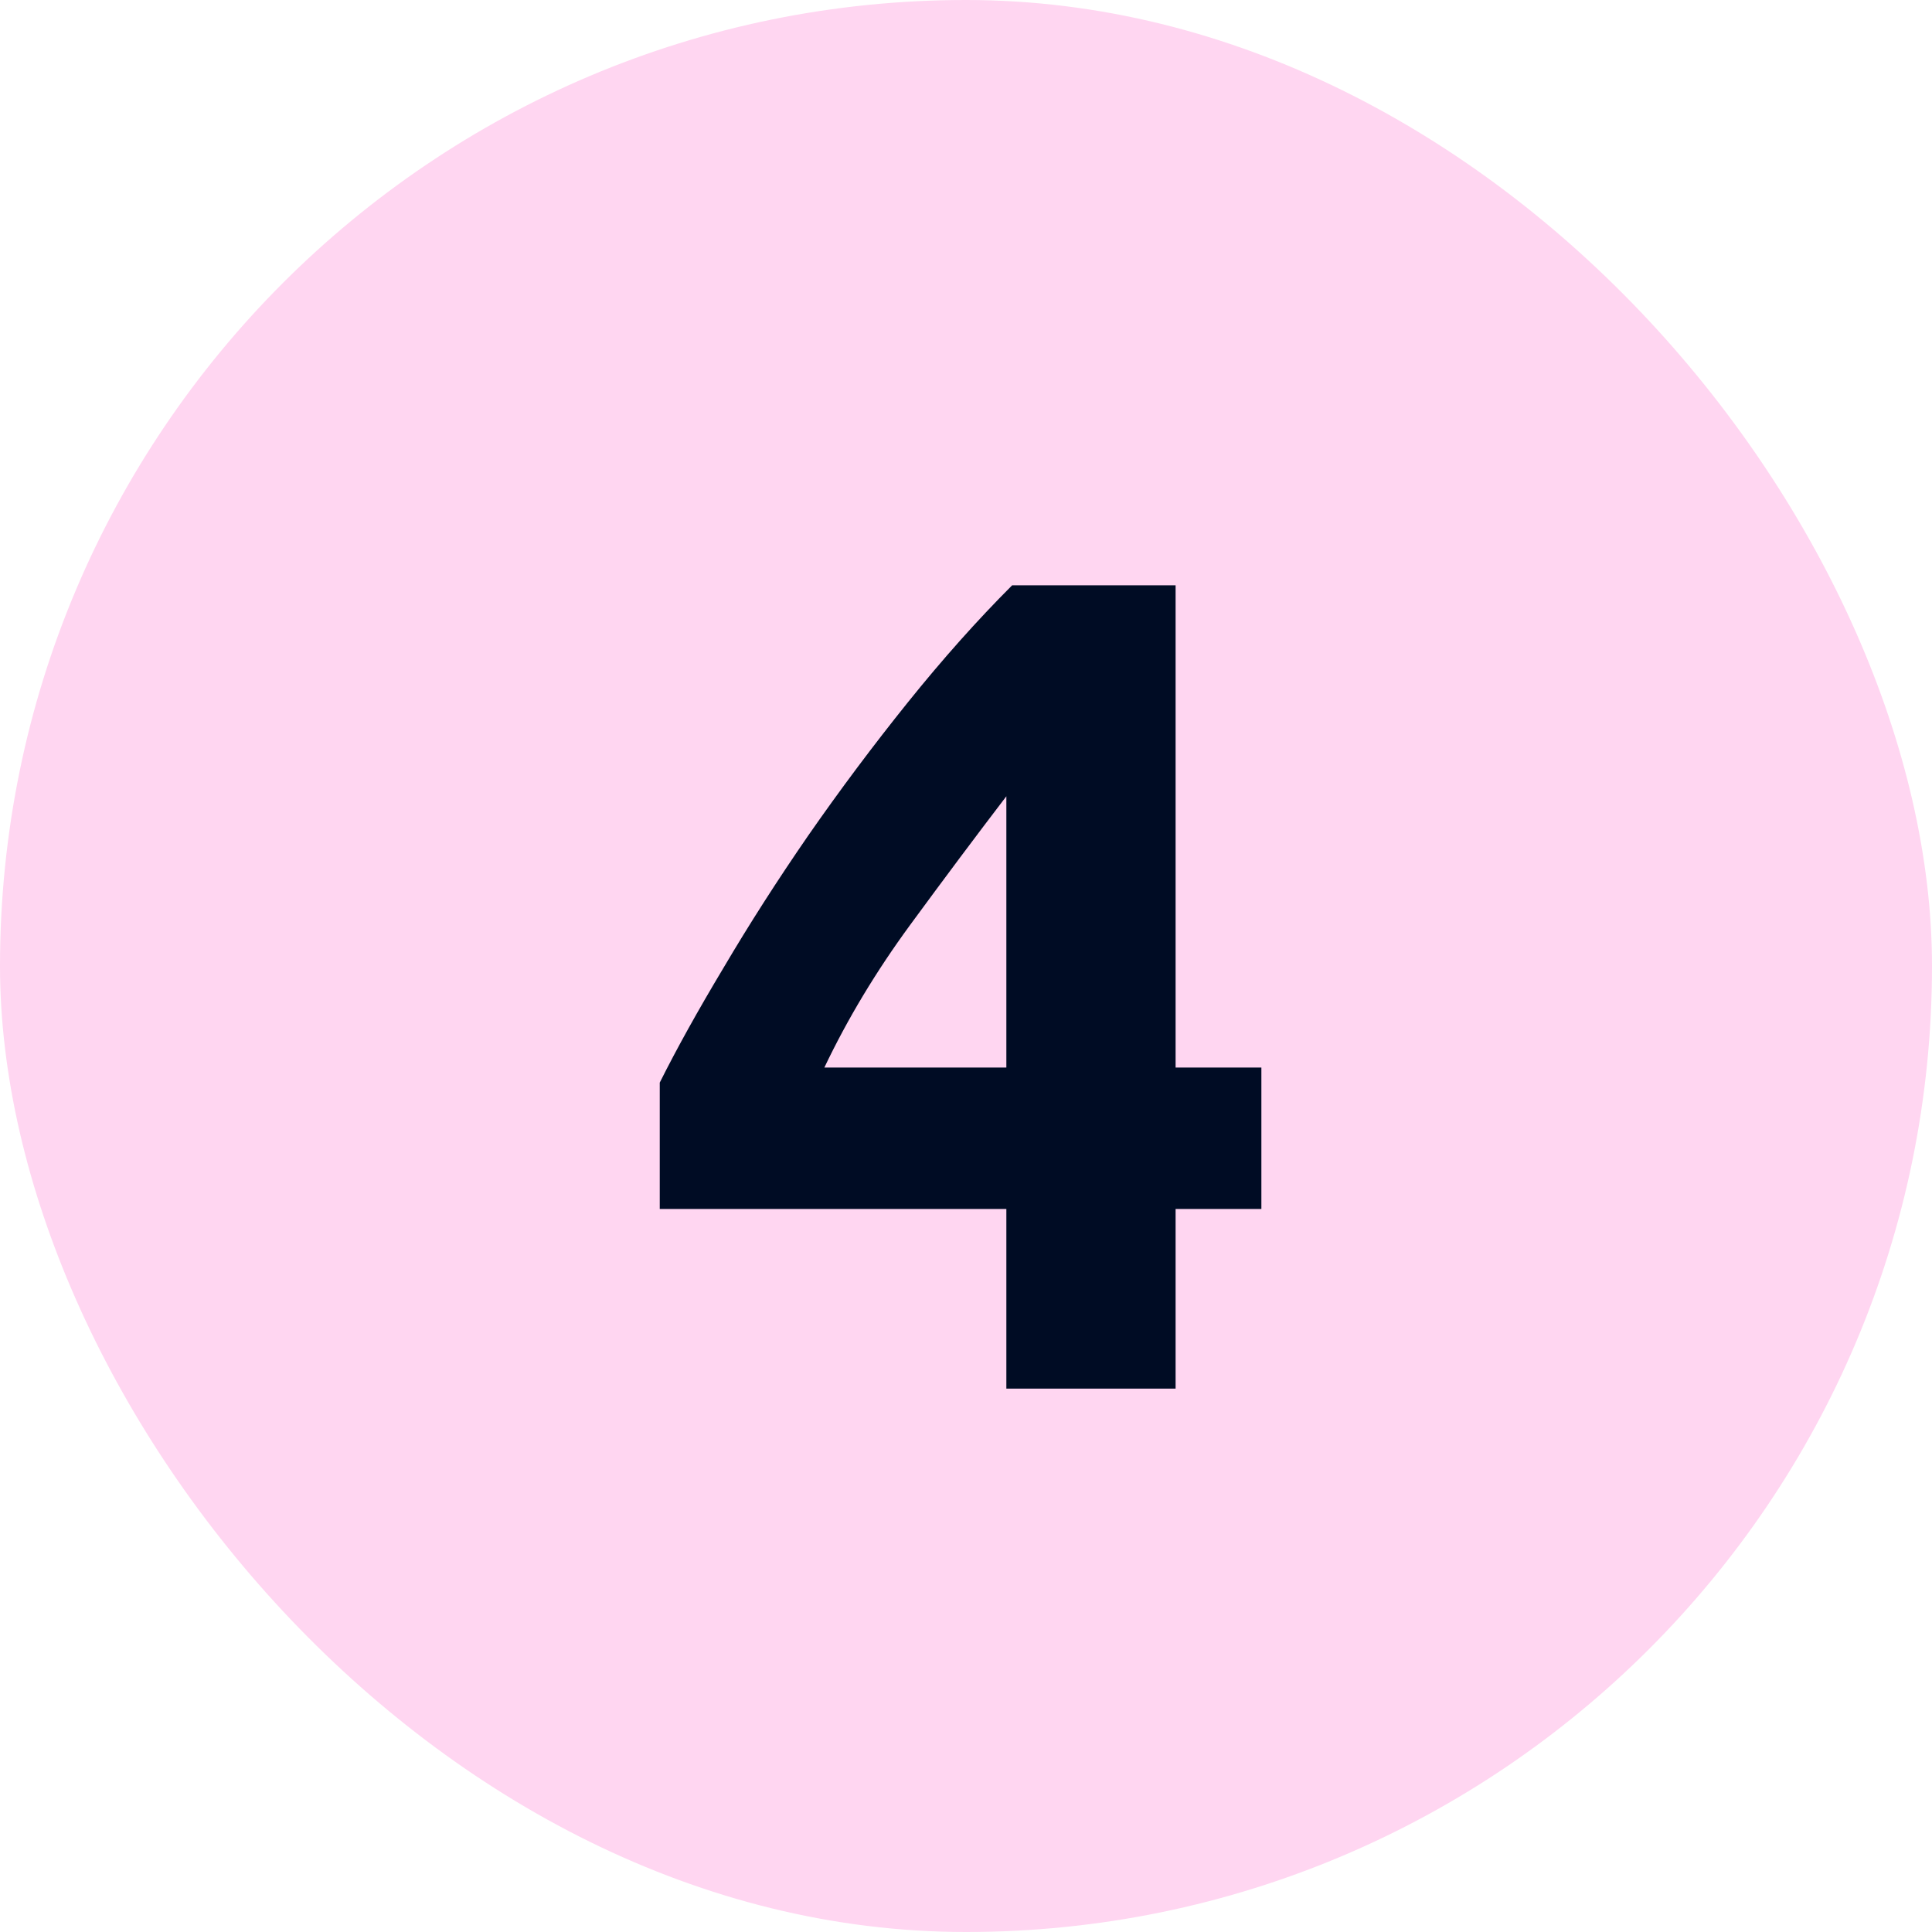
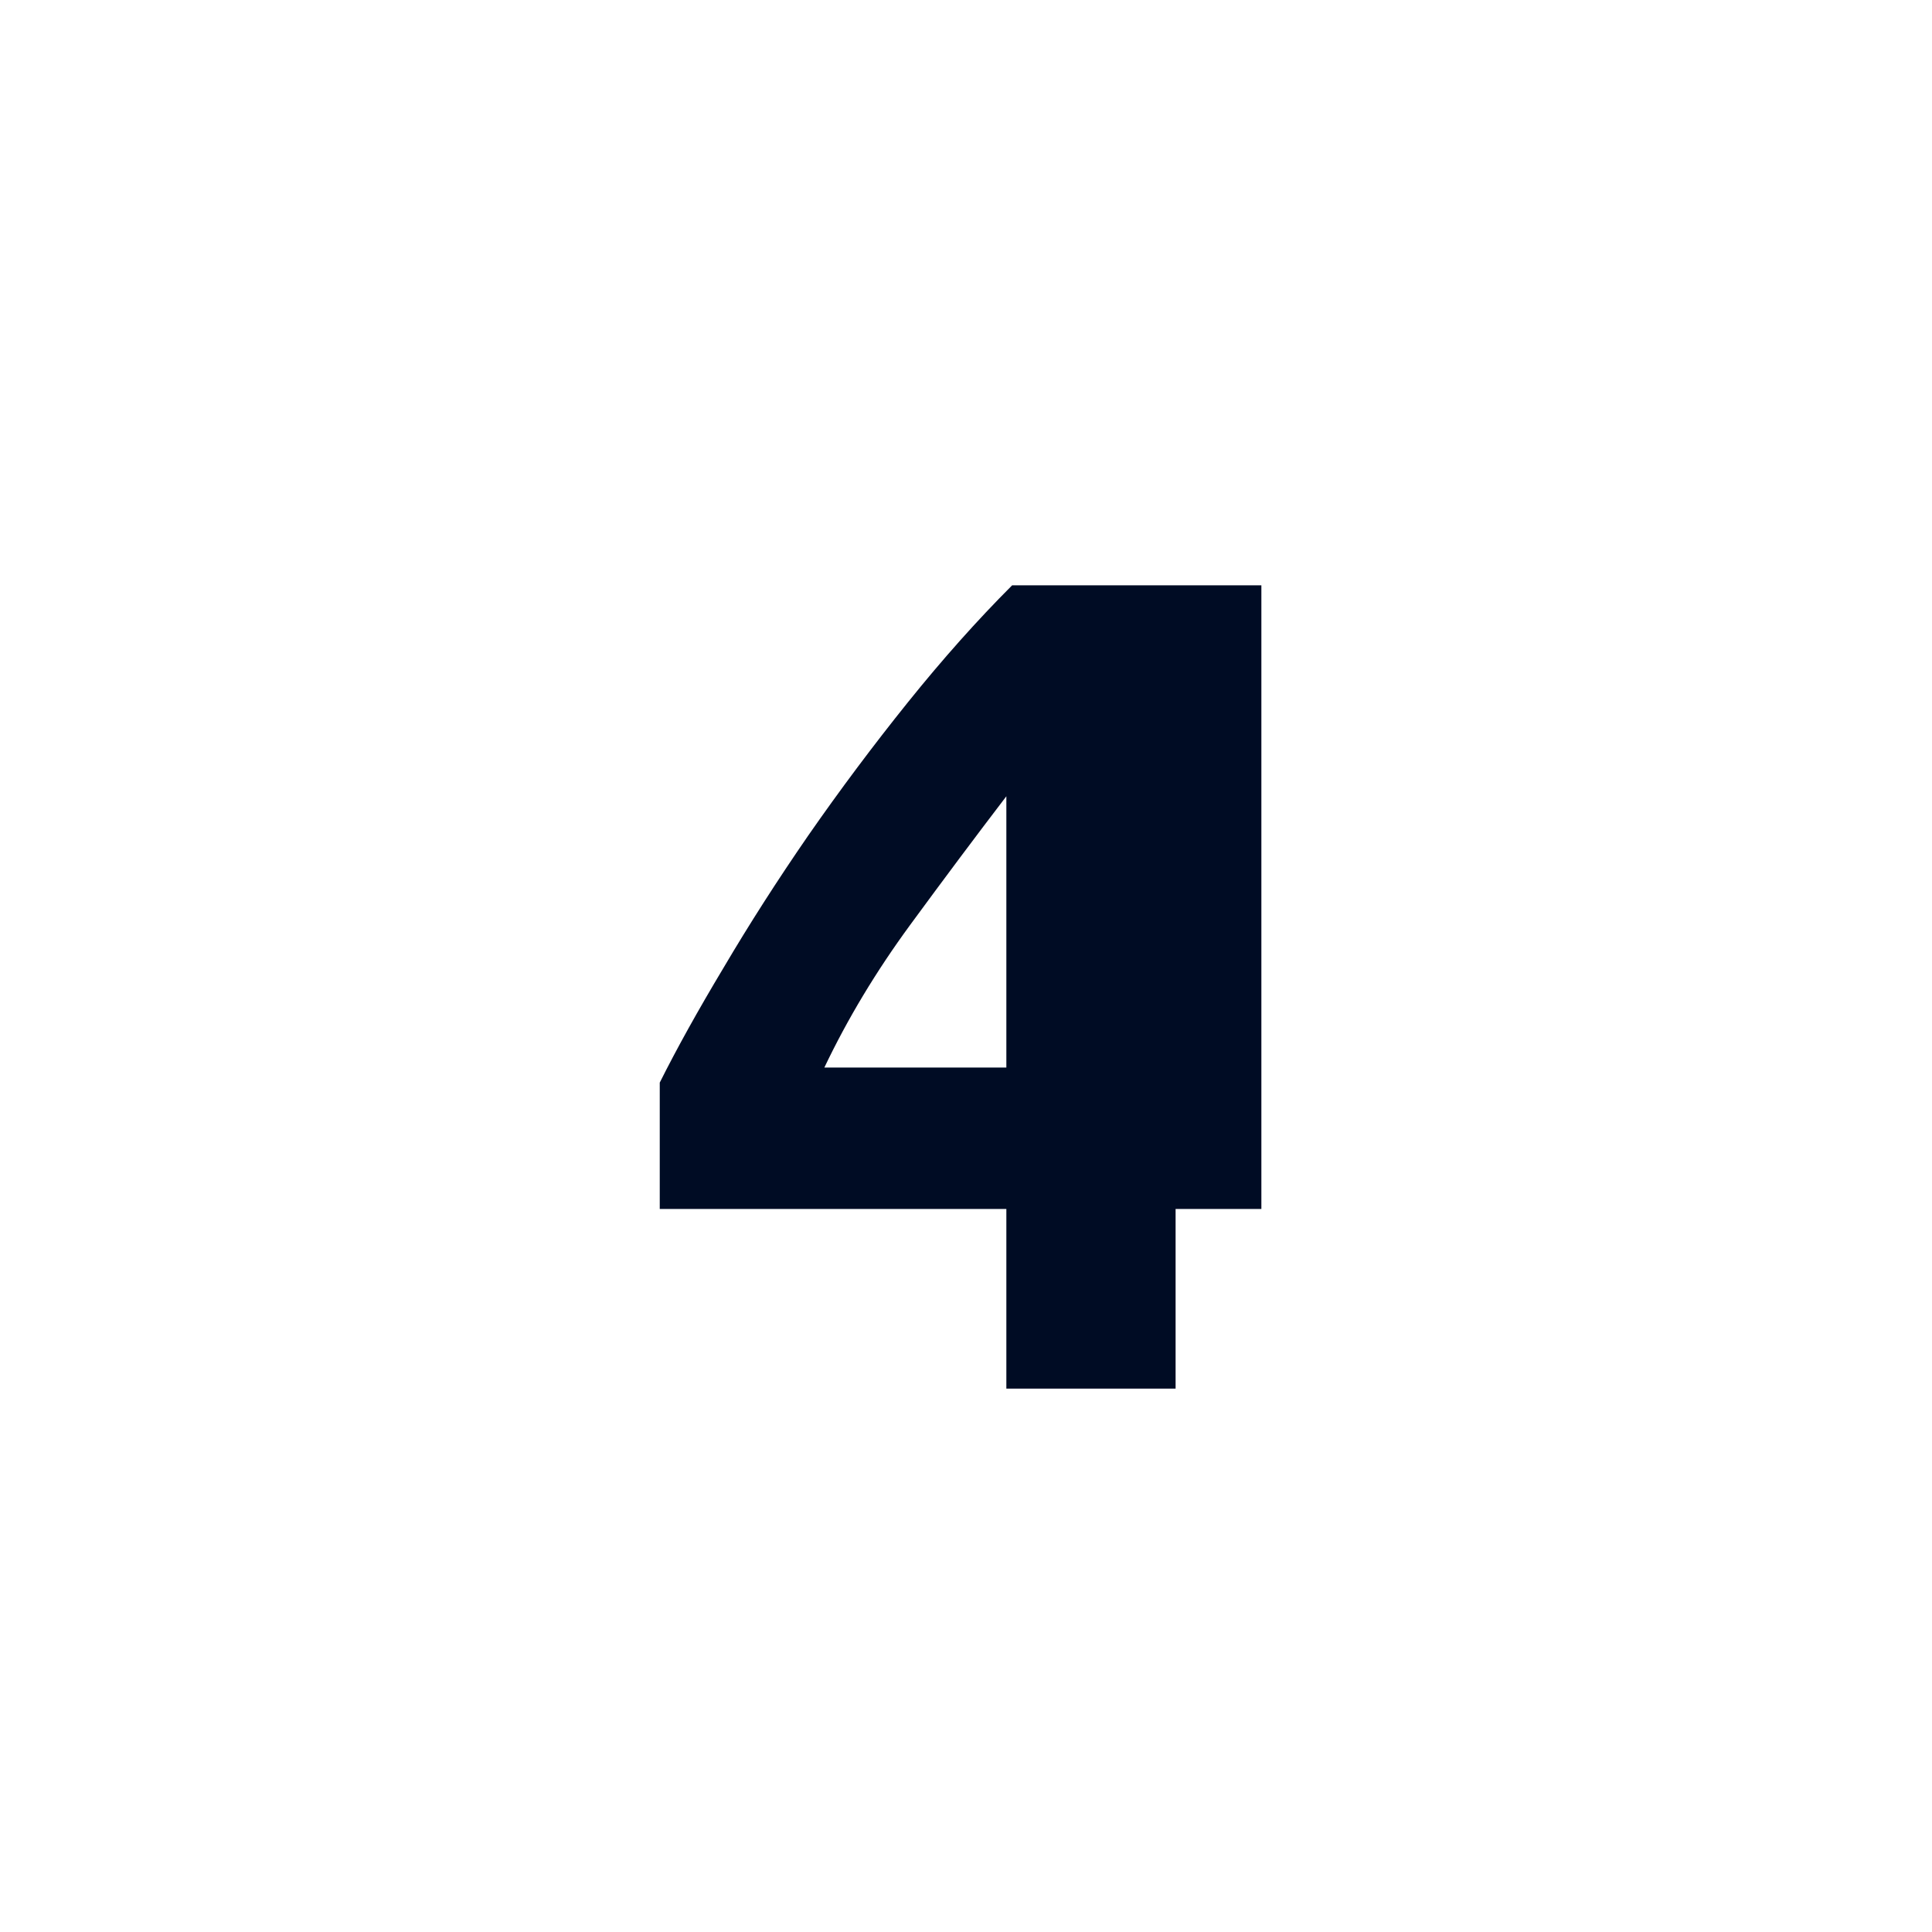
<svg xmlns="http://www.w3.org/2000/svg" width="80" height="80" viewBox="0 0 80 80" fill="none">
-   <rect width="80" height="80" rx="40" fill="#FFD6F1" />
-   <path d="M41.671 32.972C40.423 34.604 39.095 36.38 37.687 38.3C36.279 40.22 35.095 42.188 34.135 44.204H41.671V32.972ZM48.679 24.236V44.204H52.231V50.06H48.679V57.5H41.671V50.06H27.319V44.828C28.023 43.42 28.903 41.836 29.959 40.076C31.015 38.284 32.183 36.46 33.463 34.604C34.775 32.716 36.151 30.876 37.591 29.084C39.031 27.292 40.471 25.676 41.911 24.236H48.679Z" fill="#000C24" />
+   <path d="M41.671 32.972C40.423 34.604 39.095 36.38 37.687 38.3C36.279 40.22 35.095 42.188 34.135 44.204H41.671V32.972ZM48.679 24.236H52.231V50.06H48.679V57.5H41.671V50.06H27.319V44.828C28.023 43.42 28.903 41.836 29.959 40.076C31.015 38.284 32.183 36.46 33.463 34.604C34.775 32.716 36.151 30.876 37.591 29.084C39.031 27.292 40.471 25.676 41.911 24.236H48.679Z" fill="#000C24" />
</svg>